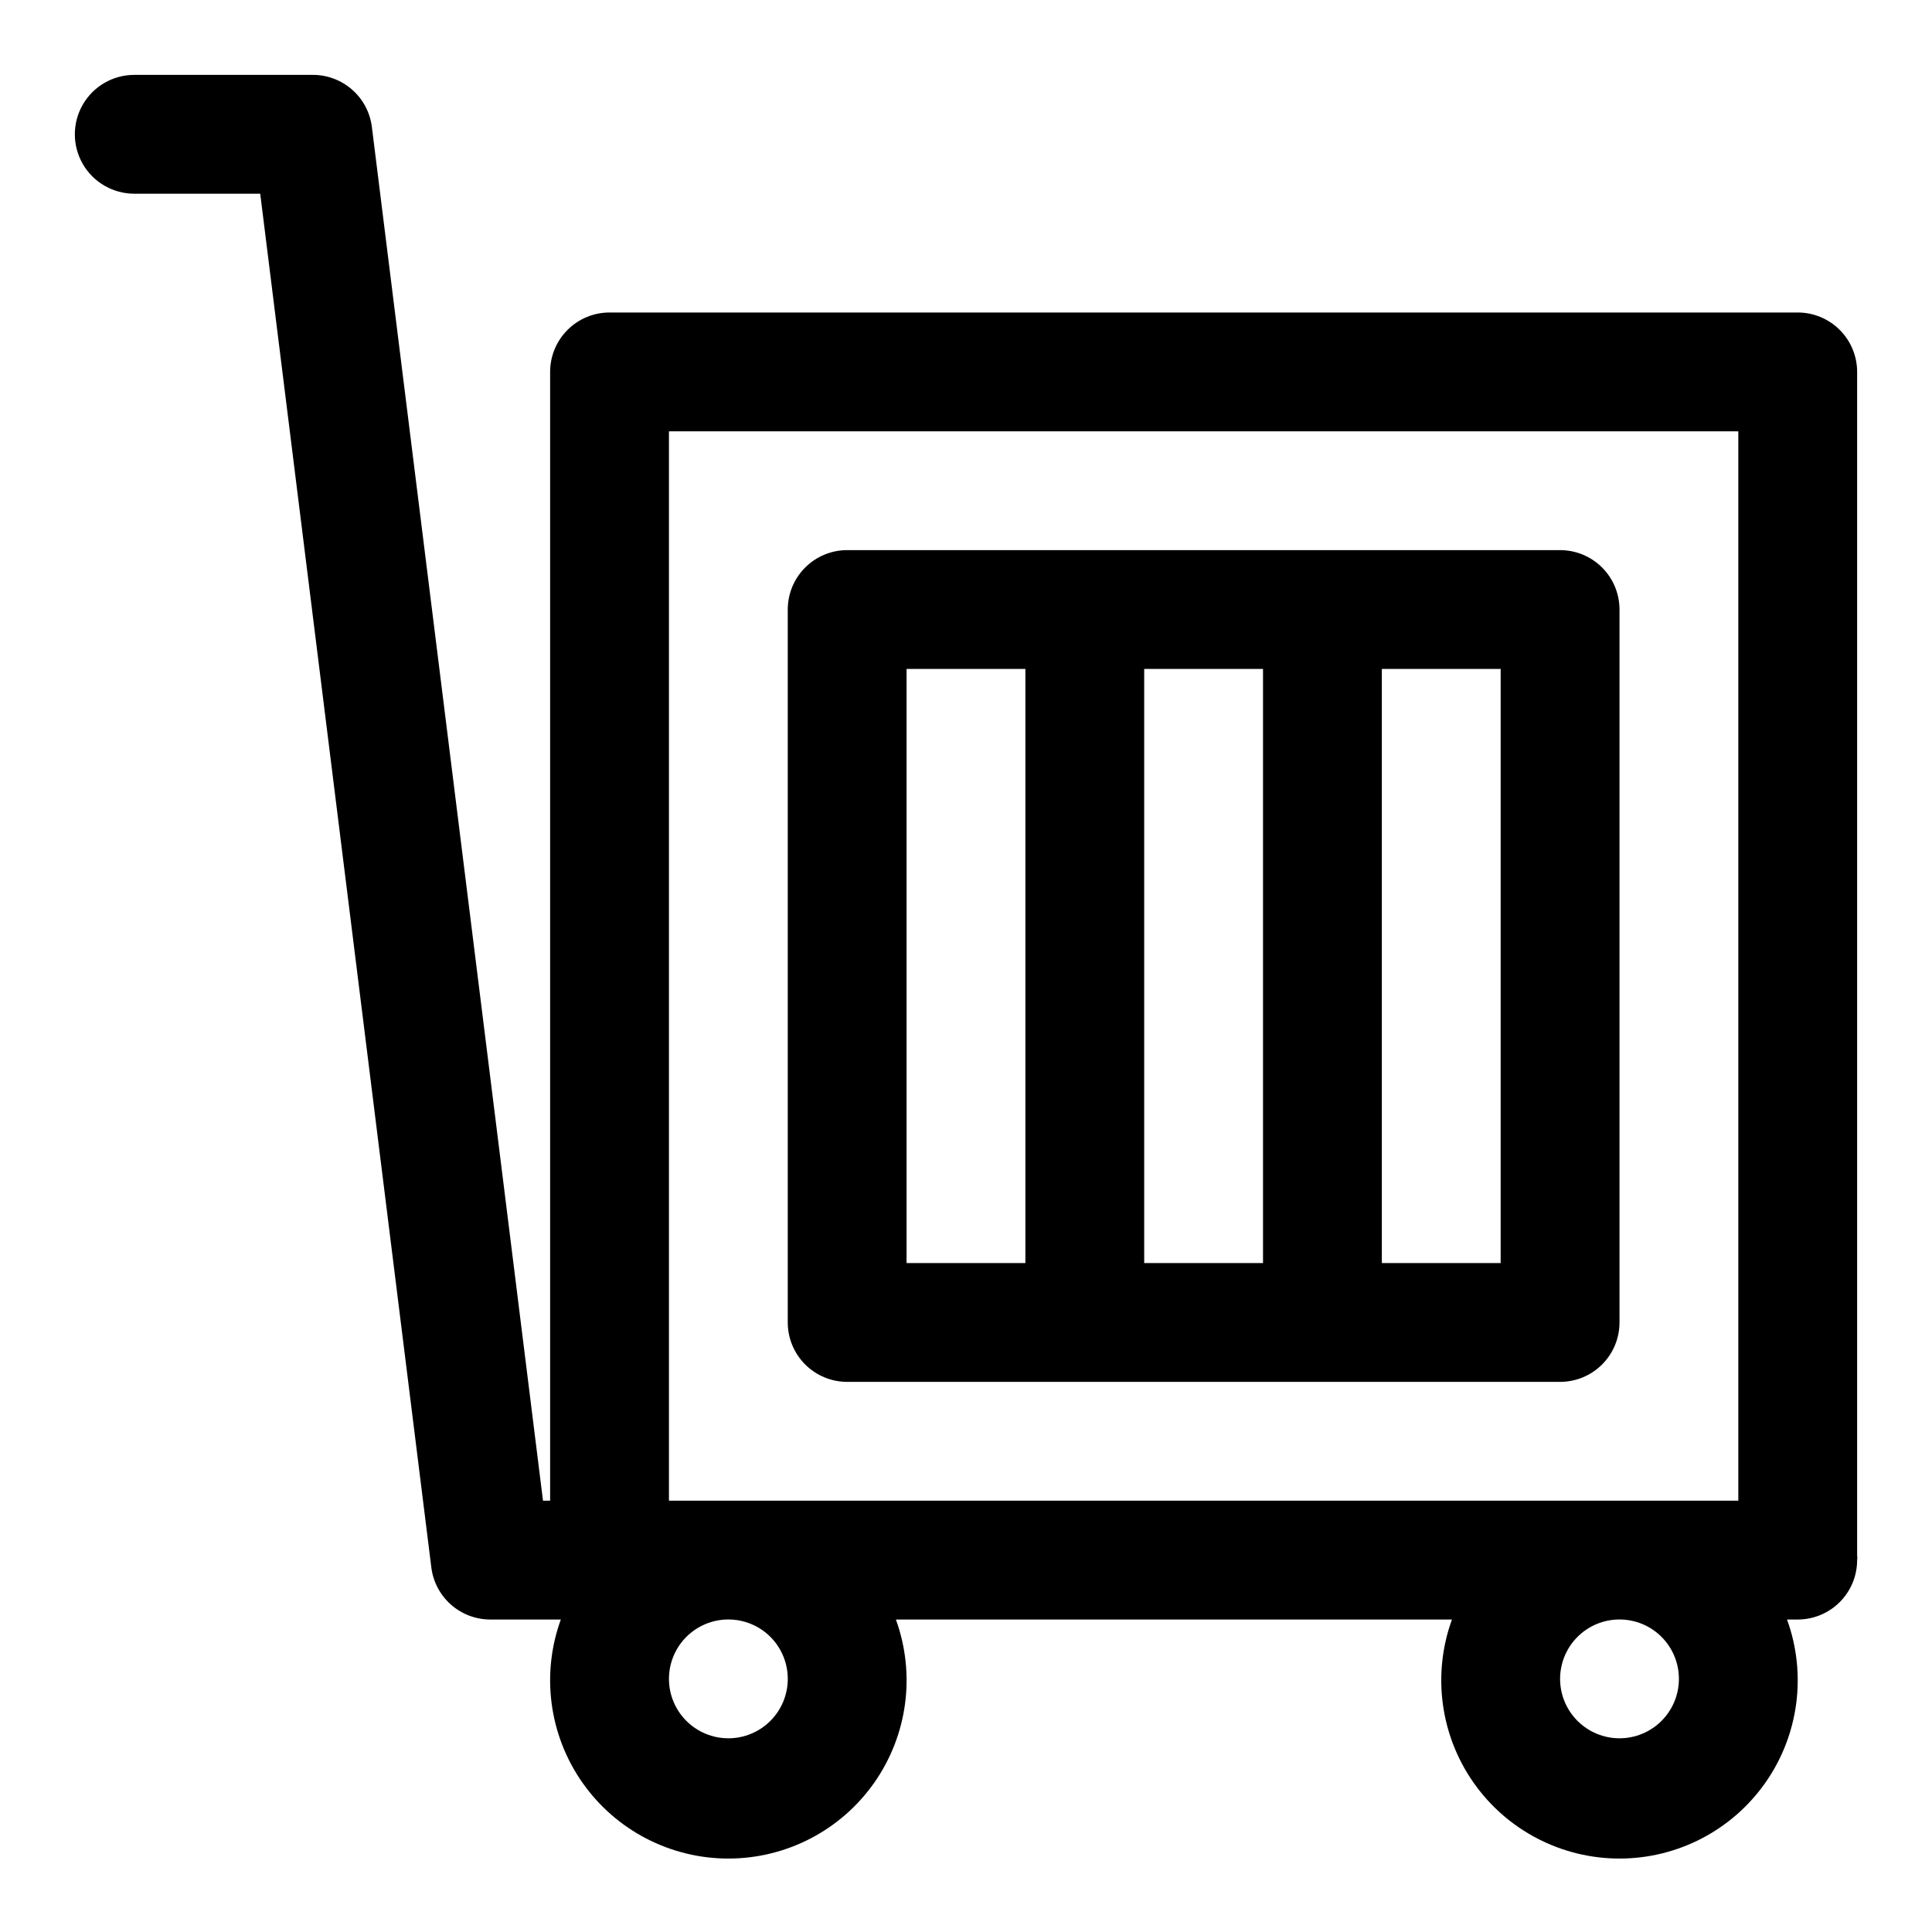
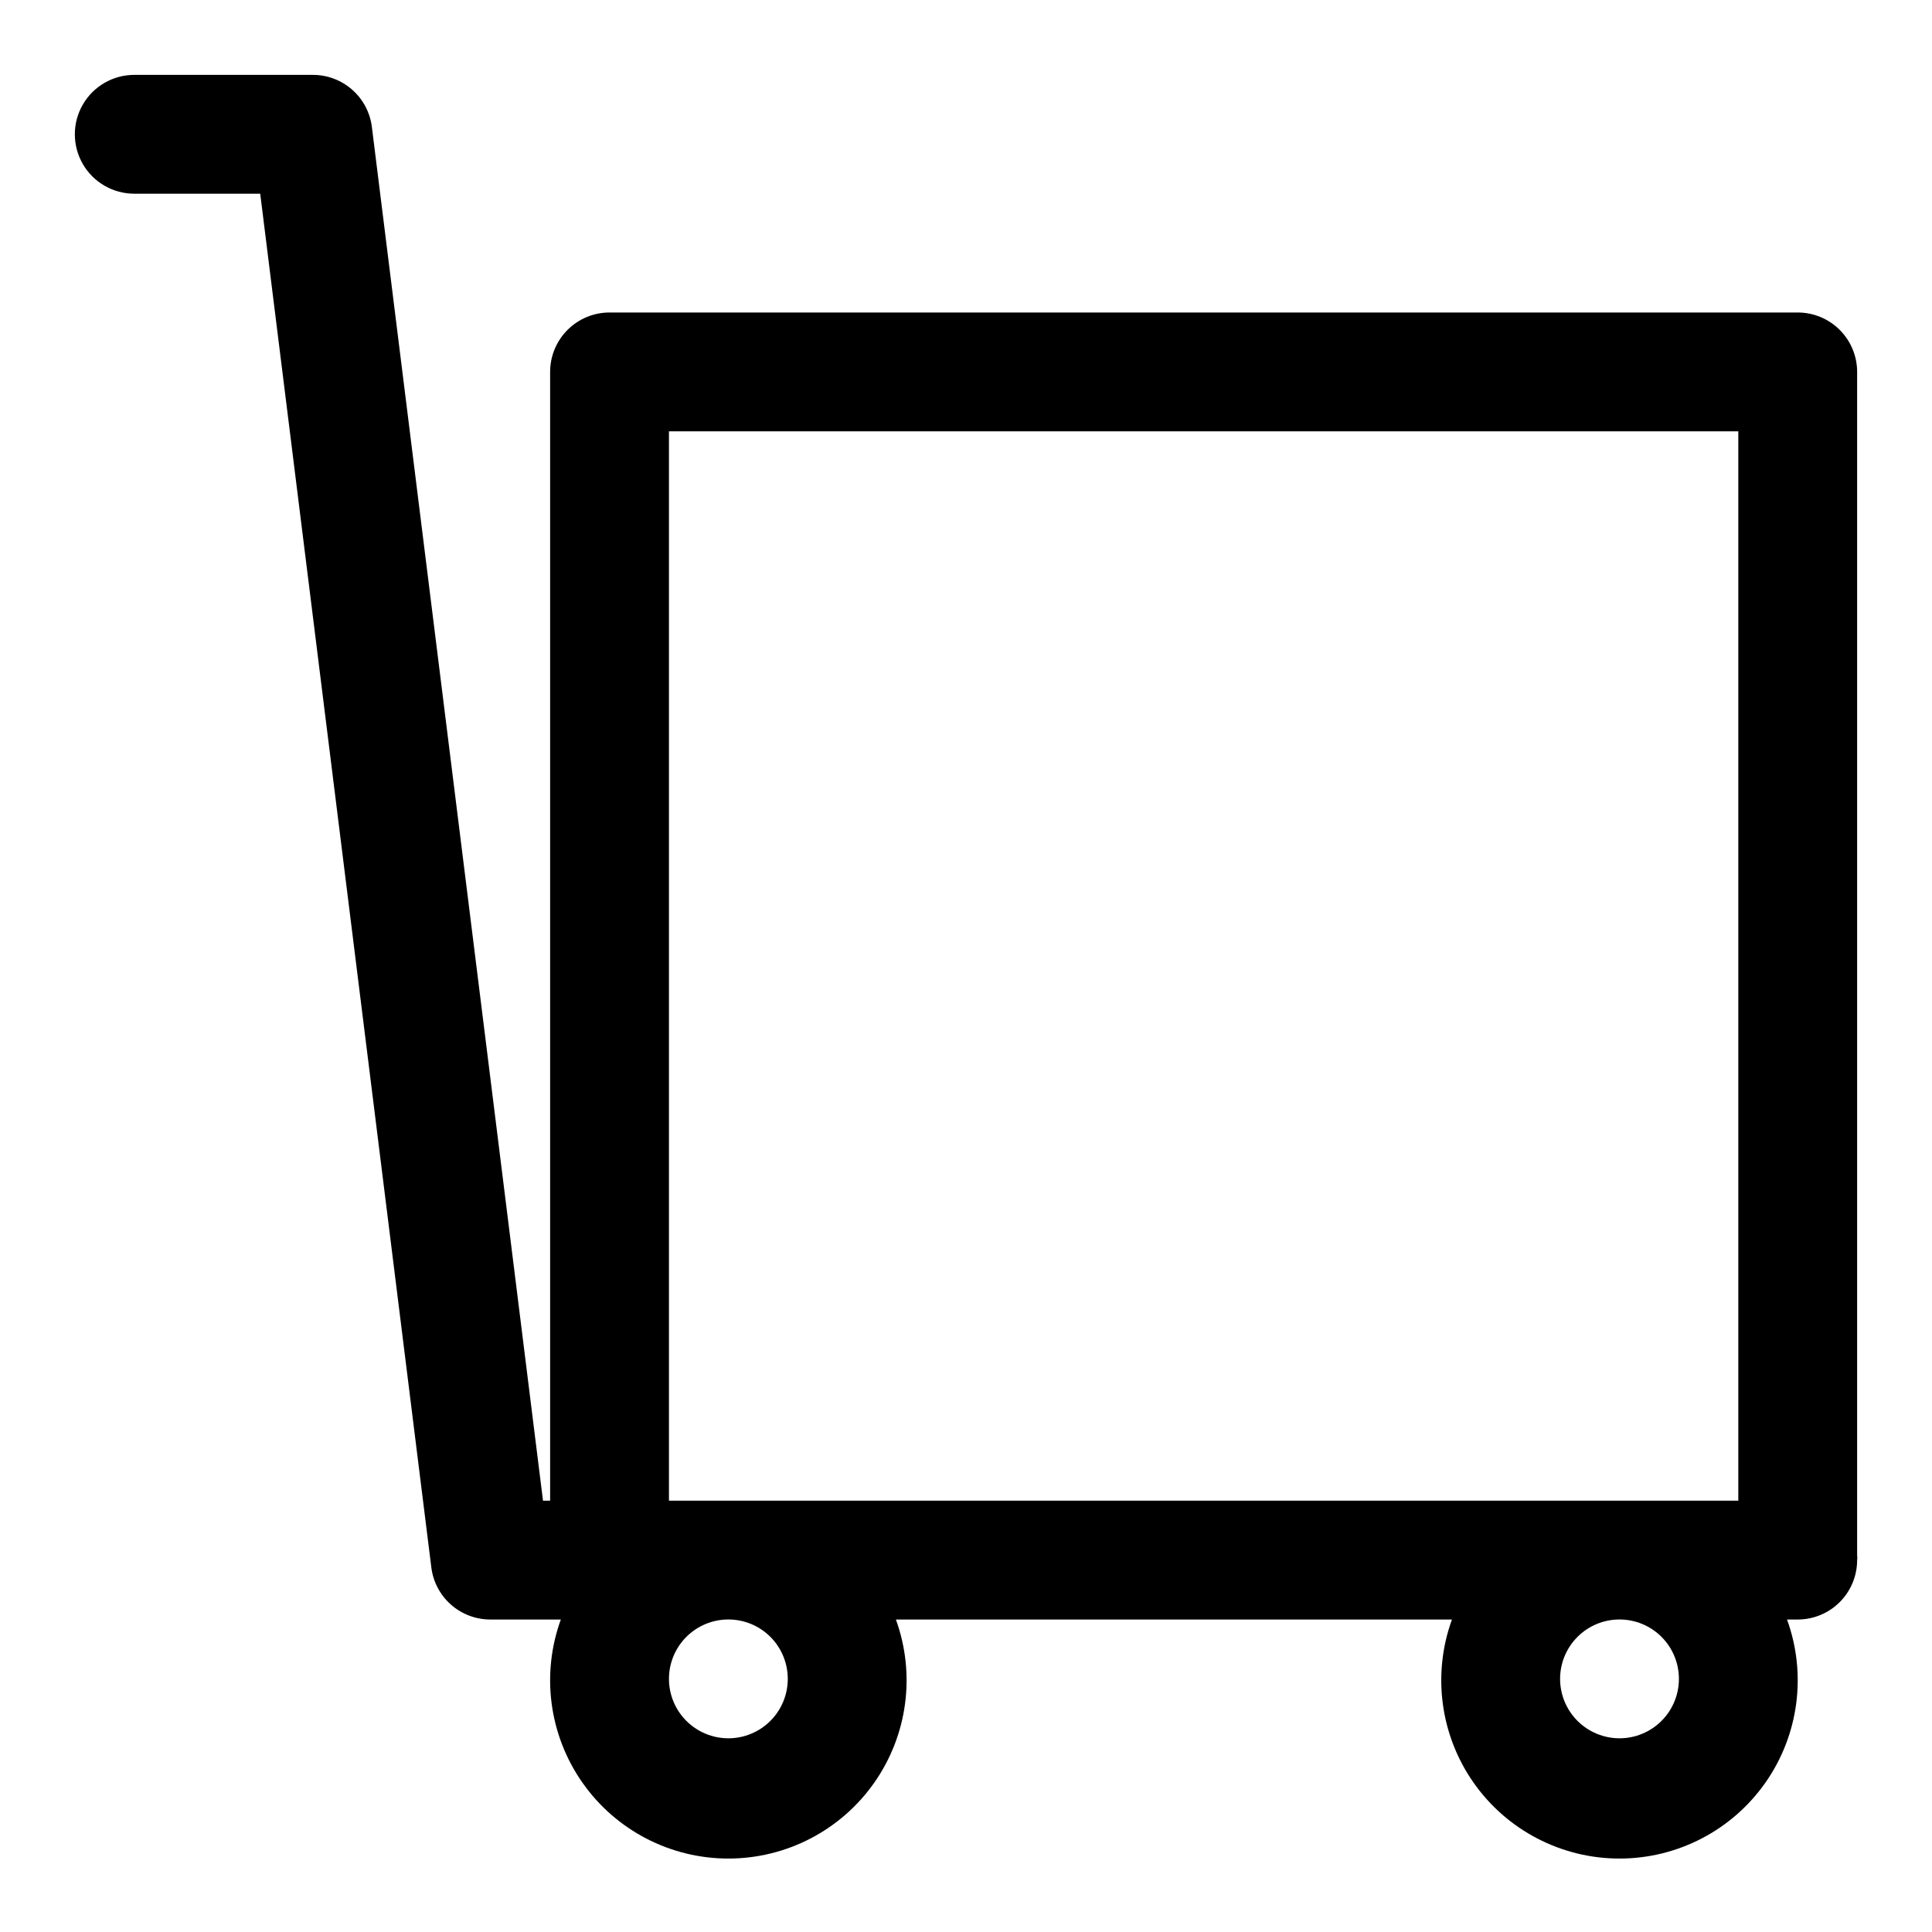
<svg xmlns="http://www.w3.org/2000/svg" fill="#000000" width="800px" height="800px" version="1.1" viewBox="144 144 512 512">
  <g>
    <path d="m636.16 556.18v-313.62c0-4.176-1.66-8.18-4.613-11.133s-6.957-4.613-11.133-4.613h-314.88c-4.176 0-8.18 1.66-11.133 4.613s-4.613 6.957-4.613 11.133v299.14h-1.887l-45.344-364c-0.465-3.84-2.324-7.375-5.231-9.93-2.902-2.555-6.644-3.953-10.516-3.926h-47.23c-5.625 0-10.824 3.004-13.637 7.875-2.812 4.871-2.812 10.871 0 15.742s8.012 7.871 13.637 7.871h33.379l45.34 364c0.465 3.84 2.328 7.375 5.231 9.93 2.902 2.555 6.648 3.953 10.516 3.926h18.578c-5.258 14.477-3.121 30.609 5.719 43.223s23.277 20.125 38.68 20.125c15.402 0 29.836-7.512 38.676-20.125 8.84-12.613 10.977-28.746 5.723-43.223h147.36c-5.254 14.477-3.121 30.609 5.719 43.223s23.277 20.125 38.68 20.125 29.836-7.512 38.676-20.125c8.844-12.613 10.977-28.746 5.723-43.223h2.832c4.176 0 8.18-1.66 11.133-4.613 2.953-2.953 4.613-6.957 4.613-11.133 0.07-0.414 0.07-0.84 0-1.258zm-314.88-297.88h283.39v283.39h-283.39zm31.488 330.62c0 4.176-1.656 8.18-4.609 11.133s-6.957 4.613-11.133 4.613c-4.176 0-8.18-1.66-11.133-4.613s-4.613-6.957-4.613-11.133 1.66-8.18 4.613-11.133 6.957-4.609 11.133-4.609c4.176 0 8.18 1.656 11.133 4.609s4.609 6.957 4.609 11.133zm236.16 0c0 4.176-1.656 8.18-4.609 11.133s-6.957 4.613-11.133 4.613c-4.176 0-8.18-1.66-11.133-4.613s-4.613-6.957-4.613-11.133 1.66-8.18 4.613-11.133 6.957-4.609 11.133-4.609c4.176 0 8.18 1.656 11.133 4.609s4.609 6.957 4.609 11.133z" />
-     <path d="m368.51 510.21h188.93c4.176 0 8.18-1.66 11.133-4.613 2.953-2.949 4.613-6.957 4.613-11.133v-188.93c0-4.176-1.66-8.18-4.613-11.133-2.953-2.953-6.957-4.613-11.133-4.613h-188.93c-4.176 0-8.18 1.66-11.133 4.613s-4.613 6.957-4.613 11.133v188.93c0 4.176 1.66 8.184 4.613 11.133 2.953 2.953 6.957 4.613 11.133 4.613zm173.18-31.488h-31.488v-157.44h31.488zm-62.977-157.44v157.44h-31.488v-157.44zm-94.465 0h31.488v157.44h-31.488z" />
  </g>
</svg>